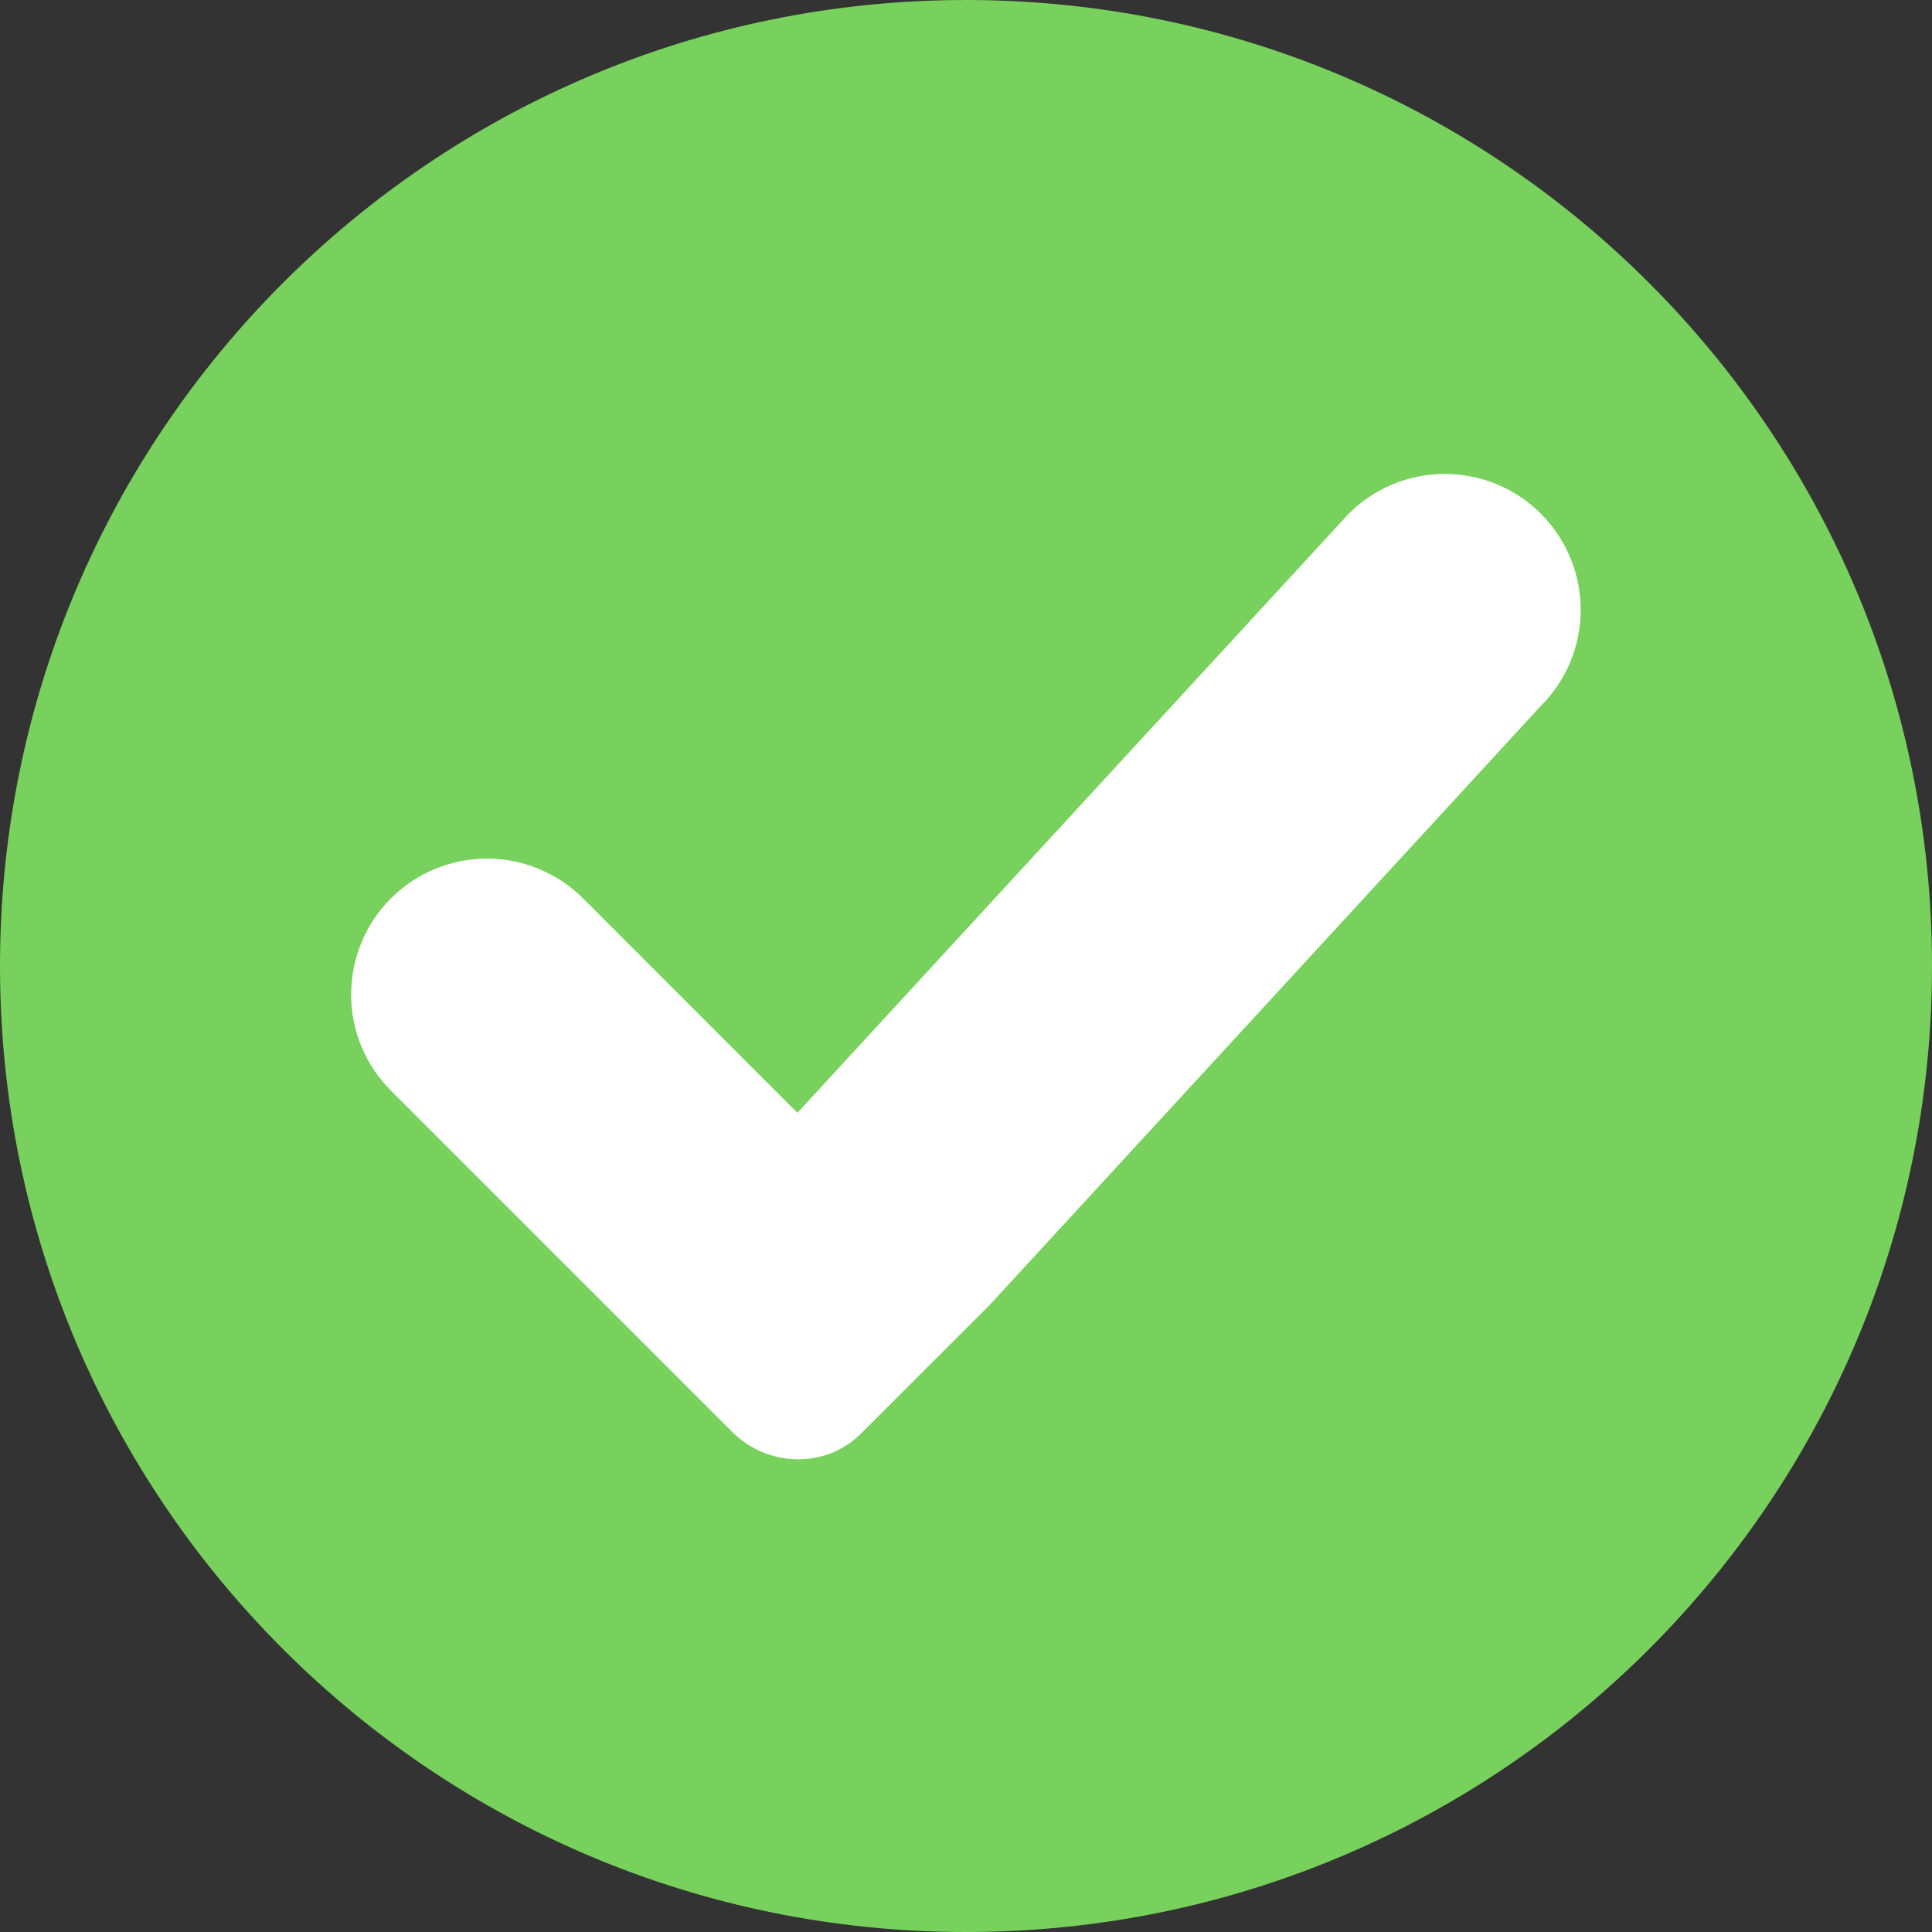
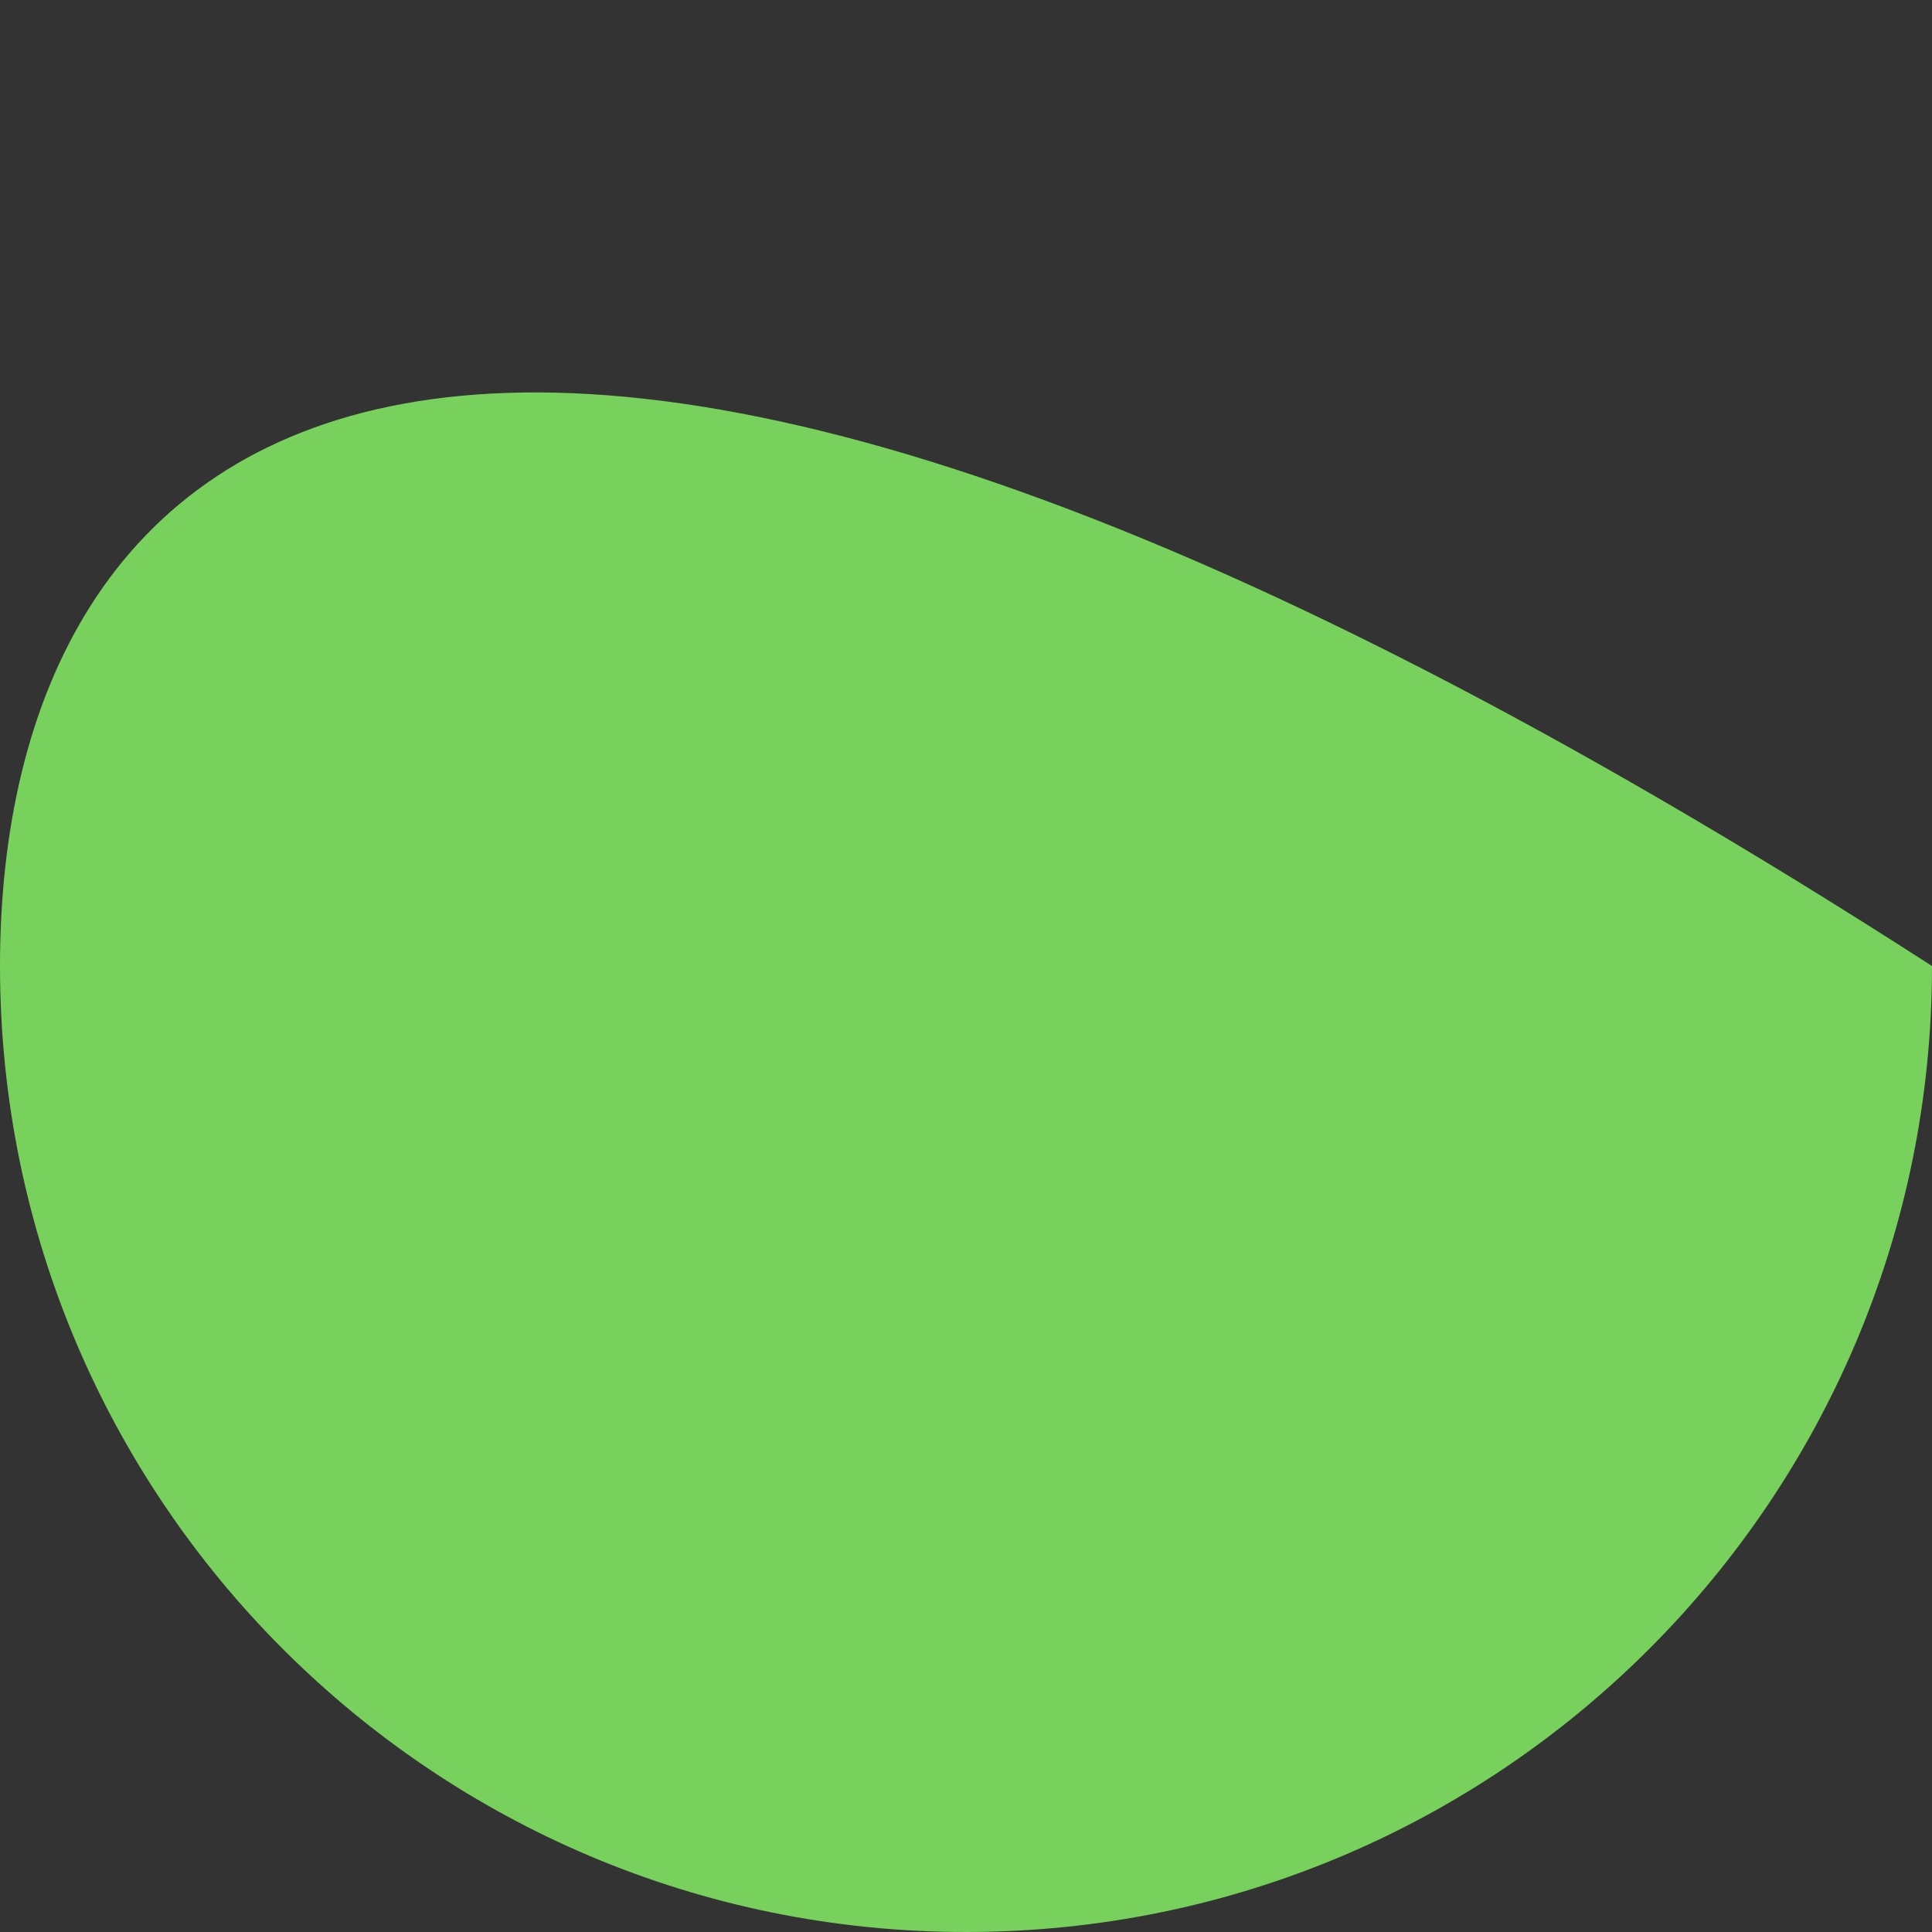
<svg xmlns="http://www.w3.org/2000/svg" width="20" height="20" viewBox="0 0 20 20" fill="none">
  <rect x="0" y="0" width="20" height="20" fill="#333333" stroke="none" />
-   <path d="M10 20C15.523 20 20 15.523 20 10C20 4.477 15.523 0 10 0C4.477 0 0 4.477 0 10C0 15.523 4.477 20 10 20Z" fill="#78D15C" />
-   <path d="M15.951 5.318C15.687 5.054 15.329 4.906 14.957 4.906C14.584 4.906 14.226 5.054 13.962 5.318L8.255 11.52L6.037 9.301C5.906 9.17 5.751 9.067 5.58 8.996C5.41 8.925 5.227 8.888 5.042 8.888C4.857 8.888 4.674 8.925 4.503 8.995C4.332 9.066 4.177 9.17 4.047 9.3C3.916 9.431 3.812 9.586 3.742 9.757C3.671 9.928 3.635 10.111 3.635 10.296C3.635 10.481 3.671 10.664 3.742 10.834C3.813 11.005 3.917 11.16 4.048 11.291L7.582 14.825C7.946 15.188 8.541 15.206 8.907 14.846C8.91 14.843 8.912 14.841 8.915 14.838L10.245 13.509L15.951 7.307C16.215 7.044 16.363 6.686 16.363 6.313C16.363 5.94 16.215 5.582 15.951 5.318Z" fill="white" />
+   <path d="M10 20C15.523 20 20 15.523 20 10C4.477 0 0 4.477 0 10C0 15.523 4.477 20 10 20Z" fill="#78D15C" />
</svg>